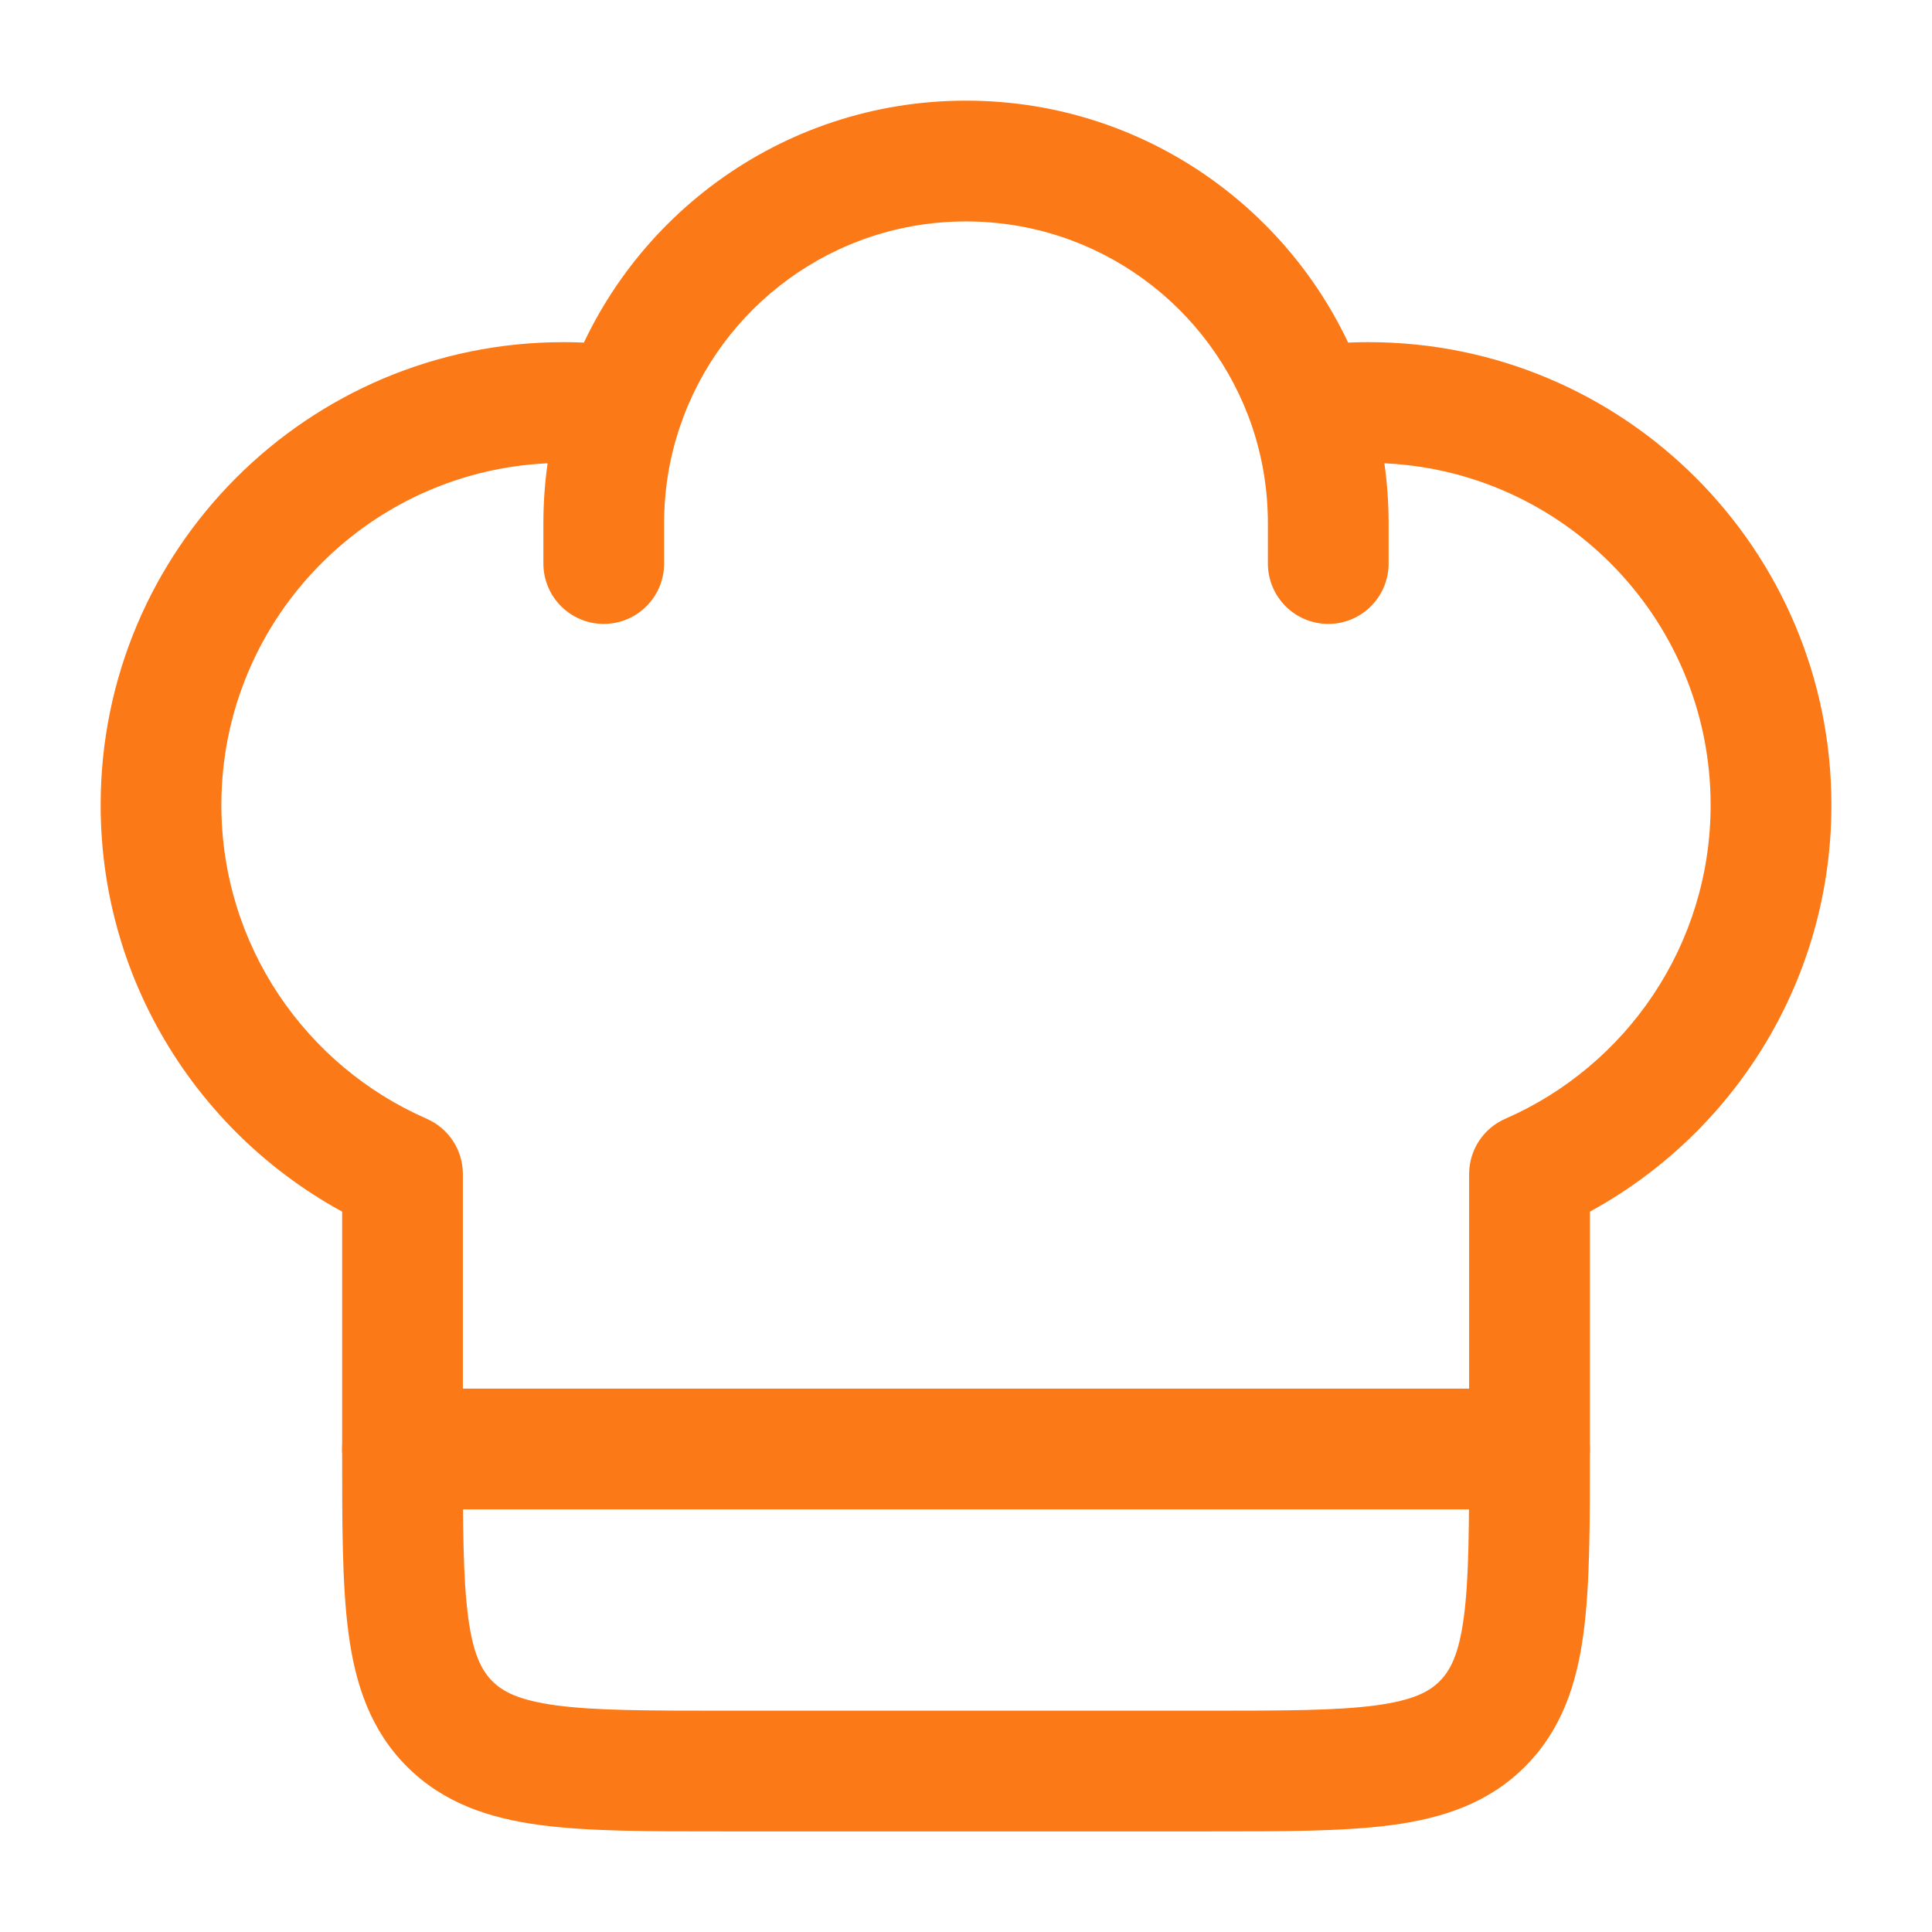
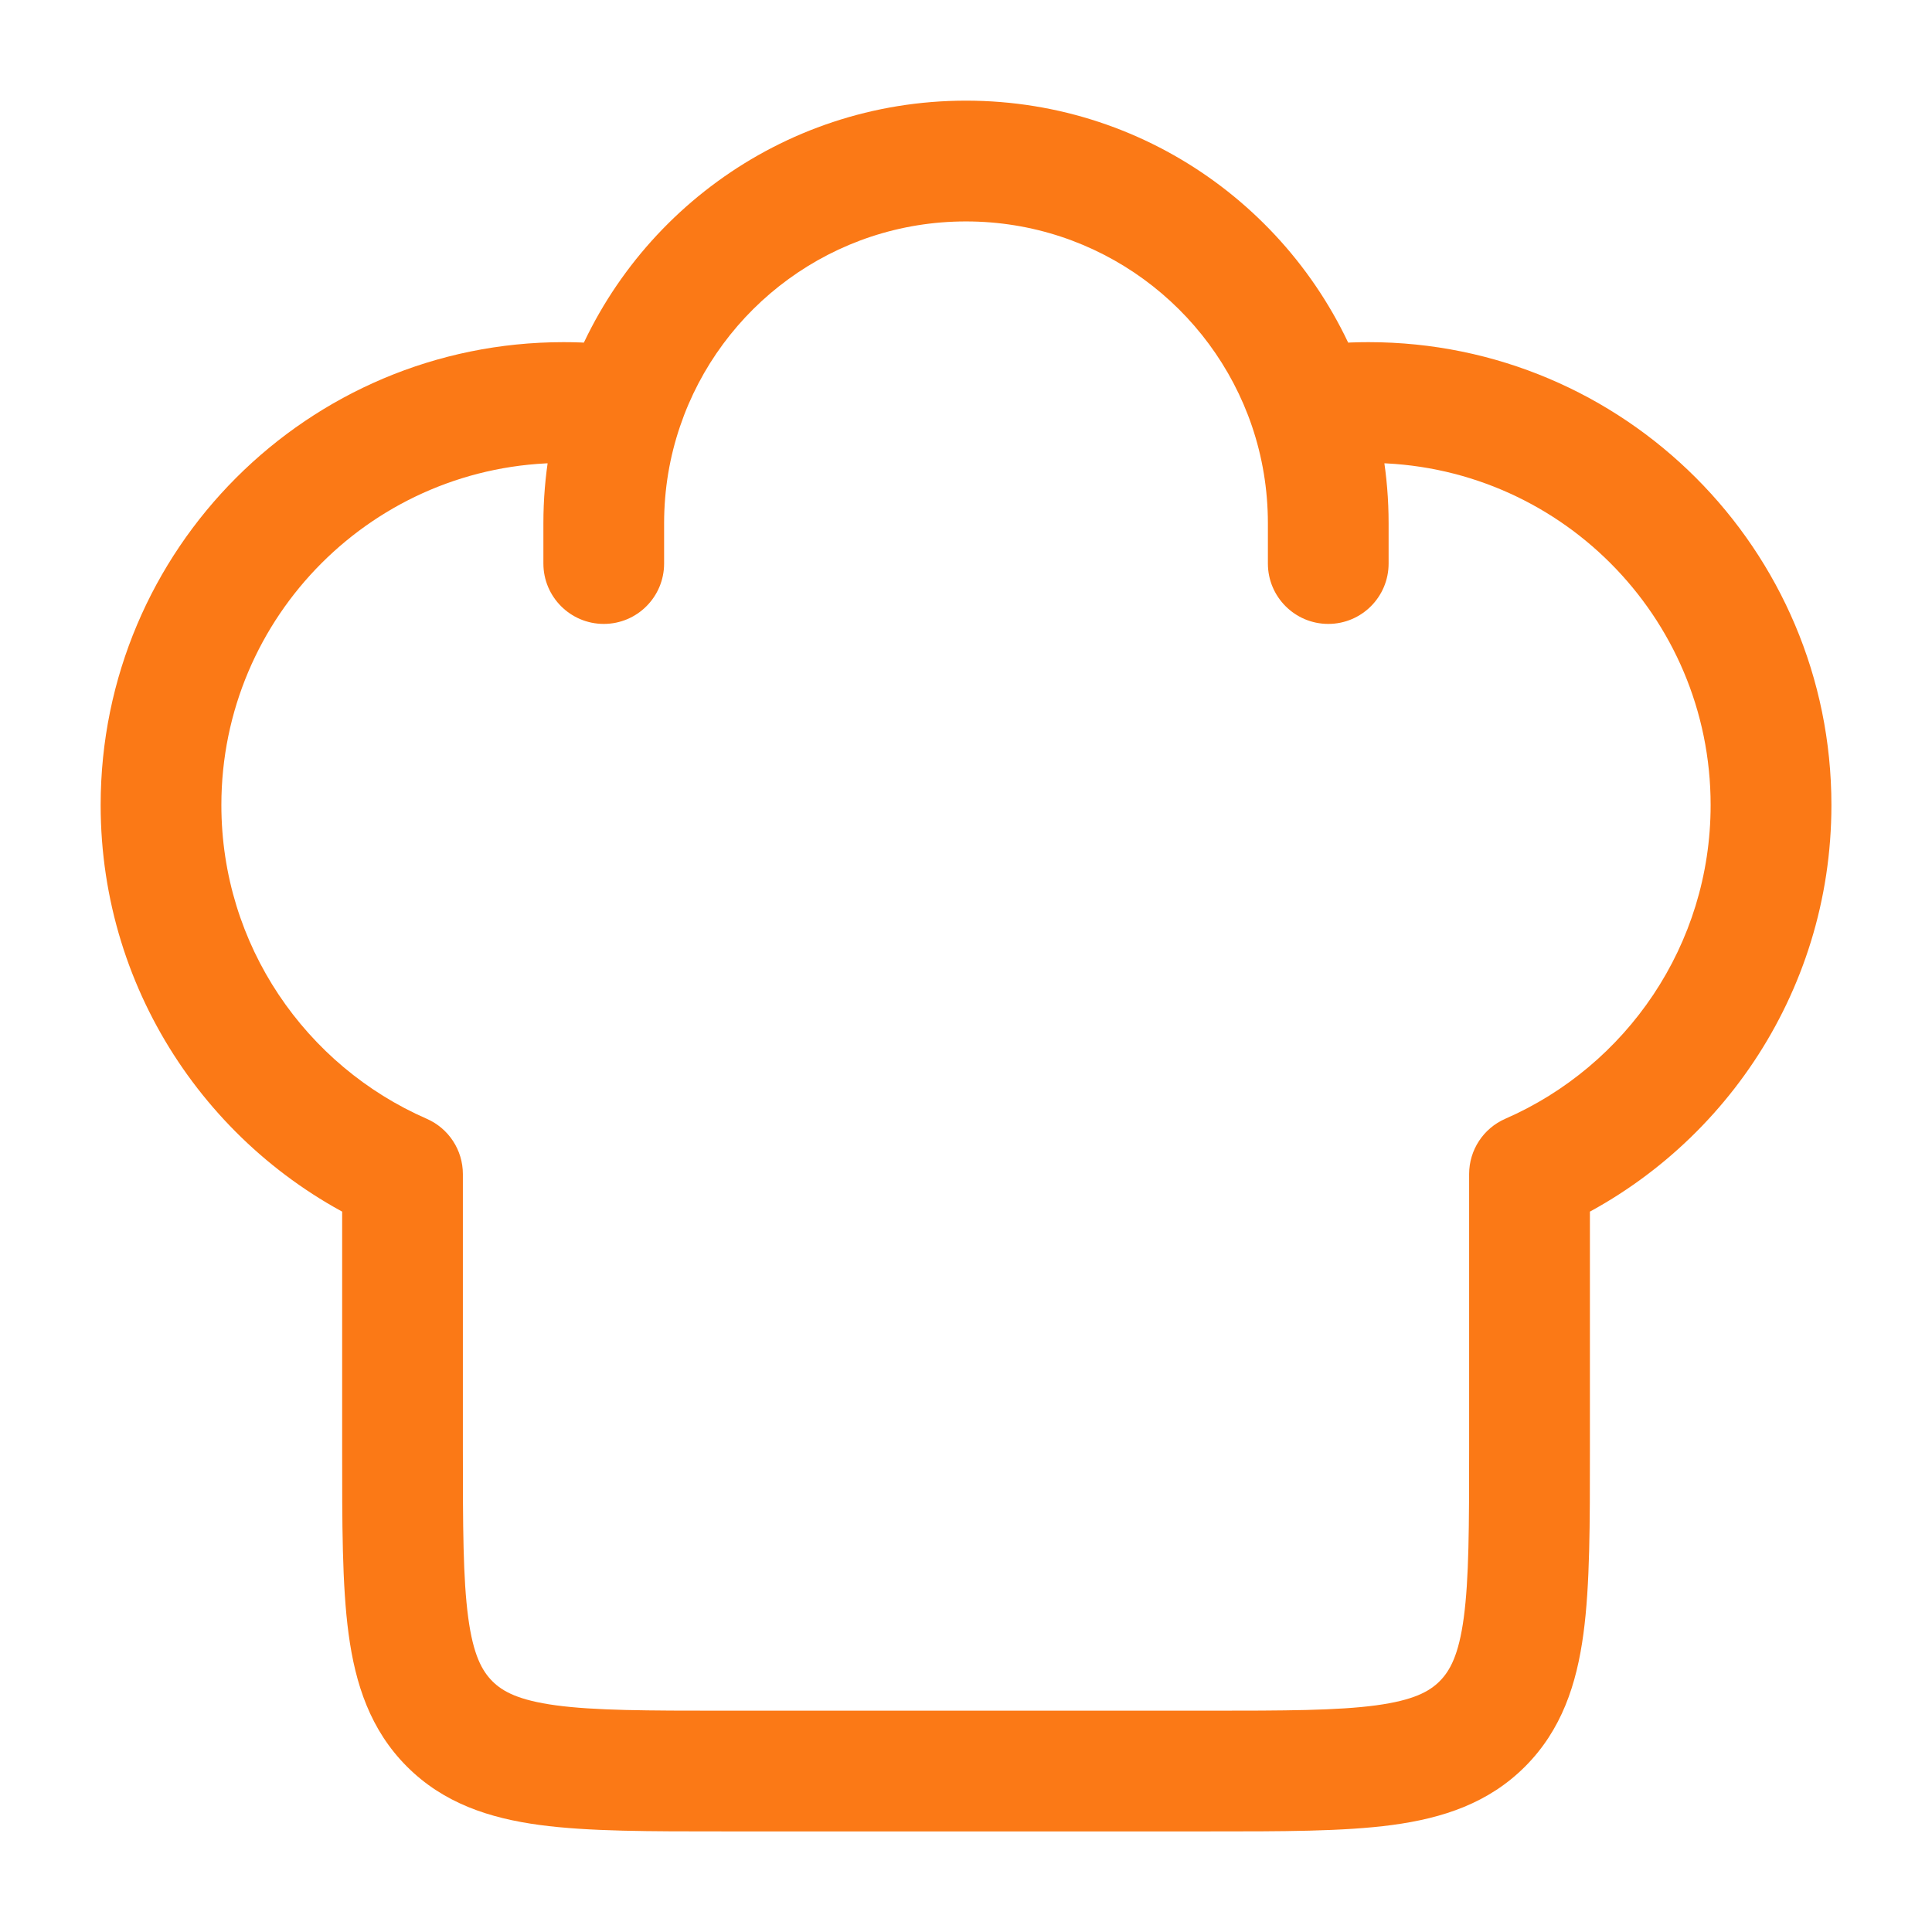
<svg xmlns="http://www.w3.org/2000/svg" width="31" height="31" viewBox="0 0 31 31" fill="none">
  <path d="M6.458 18.838H7.427C7.427 18.453 7.199 18.105 6.846 17.951L6.458 18.838ZM24.542 18.838L24.154 17.951C23.801 18.105 23.573 18.453 23.573 18.838H24.542ZM20.344 9.042C20.344 9.577 20.778 10.011 21.313 10.011C21.848 10.011 22.281 9.577 22.281 9.042H20.344ZM8.719 9.042C8.719 9.577 9.153 10.011 9.688 10.011C10.223 10.011 10.656 9.577 10.656 9.042H8.719ZM9.042 5.49C4.94 5.49 1.615 8.815 1.615 12.917H3.552C3.552 9.886 6.01 7.428 9.042 7.428V5.49ZM21.959 7.428C24.99 7.428 27.448 9.886 27.448 12.917H29.386C29.386 8.815 26.06 5.49 21.959 5.49V7.428ZM19.375 27.449H11.625V29.386H19.375V27.449ZM11.625 27.449C10.38 27.449 9.544 27.447 8.92 27.363C8.324 27.282 8.068 27.144 7.9 26.976L6.53 28.346C7.118 28.934 7.851 29.174 8.661 29.283C9.444 29.388 10.435 29.386 11.625 29.386V27.449ZM5.49 23.251C5.49 24.441 5.488 25.431 5.593 26.214C5.702 27.025 5.942 27.757 6.53 28.346L7.9 26.976C7.732 26.807 7.593 26.552 7.513 25.956C7.429 25.332 7.427 24.496 7.427 23.251H5.49ZM23.573 23.251C23.573 24.496 23.571 25.332 23.487 25.956C23.407 26.552 23.268 26.807 23.1 26.976L24.47 28.346C25.058 27.757 25.298 27.025 25.407 26.214C25.513 25.431 25.511 24.441 25.511 23.251H23.573ZM19.375 29.386C20.566 29.386 21.556 29.388 22.339 29.283C23.15 29.174 23.882 28.934 24.47 28.346L23.1 26.976C22.932 27.144 22.677 27.282 22.081 27.363C21.457 27.447 20.62 27.449 19.375 27.449V29.386ZM9.042 7.428C9.318 7.428 9.589 7.448 9.853 7.487L10.136 5.57C9.778 5.518 9.413 5.49 9.042 5.49V7.428ZM15.5 1.615C12.516 1.615 9.984 3.543 9.077 6.218L10.912 6.84C11.56 4.927 13.371 3.553 15.5 3.553V1.615ZM9.077 6.218C8.844 6.903 8.719 7.636 8.719 8.396H10.656C10.656 7.85 10.746 7.327 10.912 6.84L9.077 6.218ZM21.959 5.49C21.587 5.49 21.222 5.518 20.864 5.57L21.148 7.487C21.412 7.448 21.683 7.428 21.959 7.428V5.49ZM15.5 3.553C17.629 3.553 19.44 4.927 20.089 6.84L21.924 6.218C21.016 3.543 18.485 1.615 15.5 1.615V3.553ZM20.089 6.84C20.254 7.327 20.344 7.85 20.344 8.396H22.281C22.281 7.636 22.156 6.903 21.924 6.218L20.089 6.84ZM7.427 23.251V18.838H5.49V23.251H7.427ZM6.846 17.951C4.906 17.103 3.552 15.167 3.552 12.917H1.615C1.615 15.964 3.45 18.581 6.071 19.726L6.846 17.951ZM23.573 18.838V23.251H25.511V18.838H23.573ZM27.448 12.917C27.448 15.167 26.095 17.103 24.154 17.951L24.93 19.726C27.551 18.581 29.386 15.964 29.386 12.917H27.448ZM20.344 8.396V9.042H22.281V8.396H20.344ZM8.719 8.396V9.042H10.656V8.396H8.719Z" fill="#FB7916" />
-   <path d="M6.458 23.25H24.542" stroke="#FB7916" stroke-width="1.938" stroke-linecap="round" stroke-linejoin="round" />
</svg>